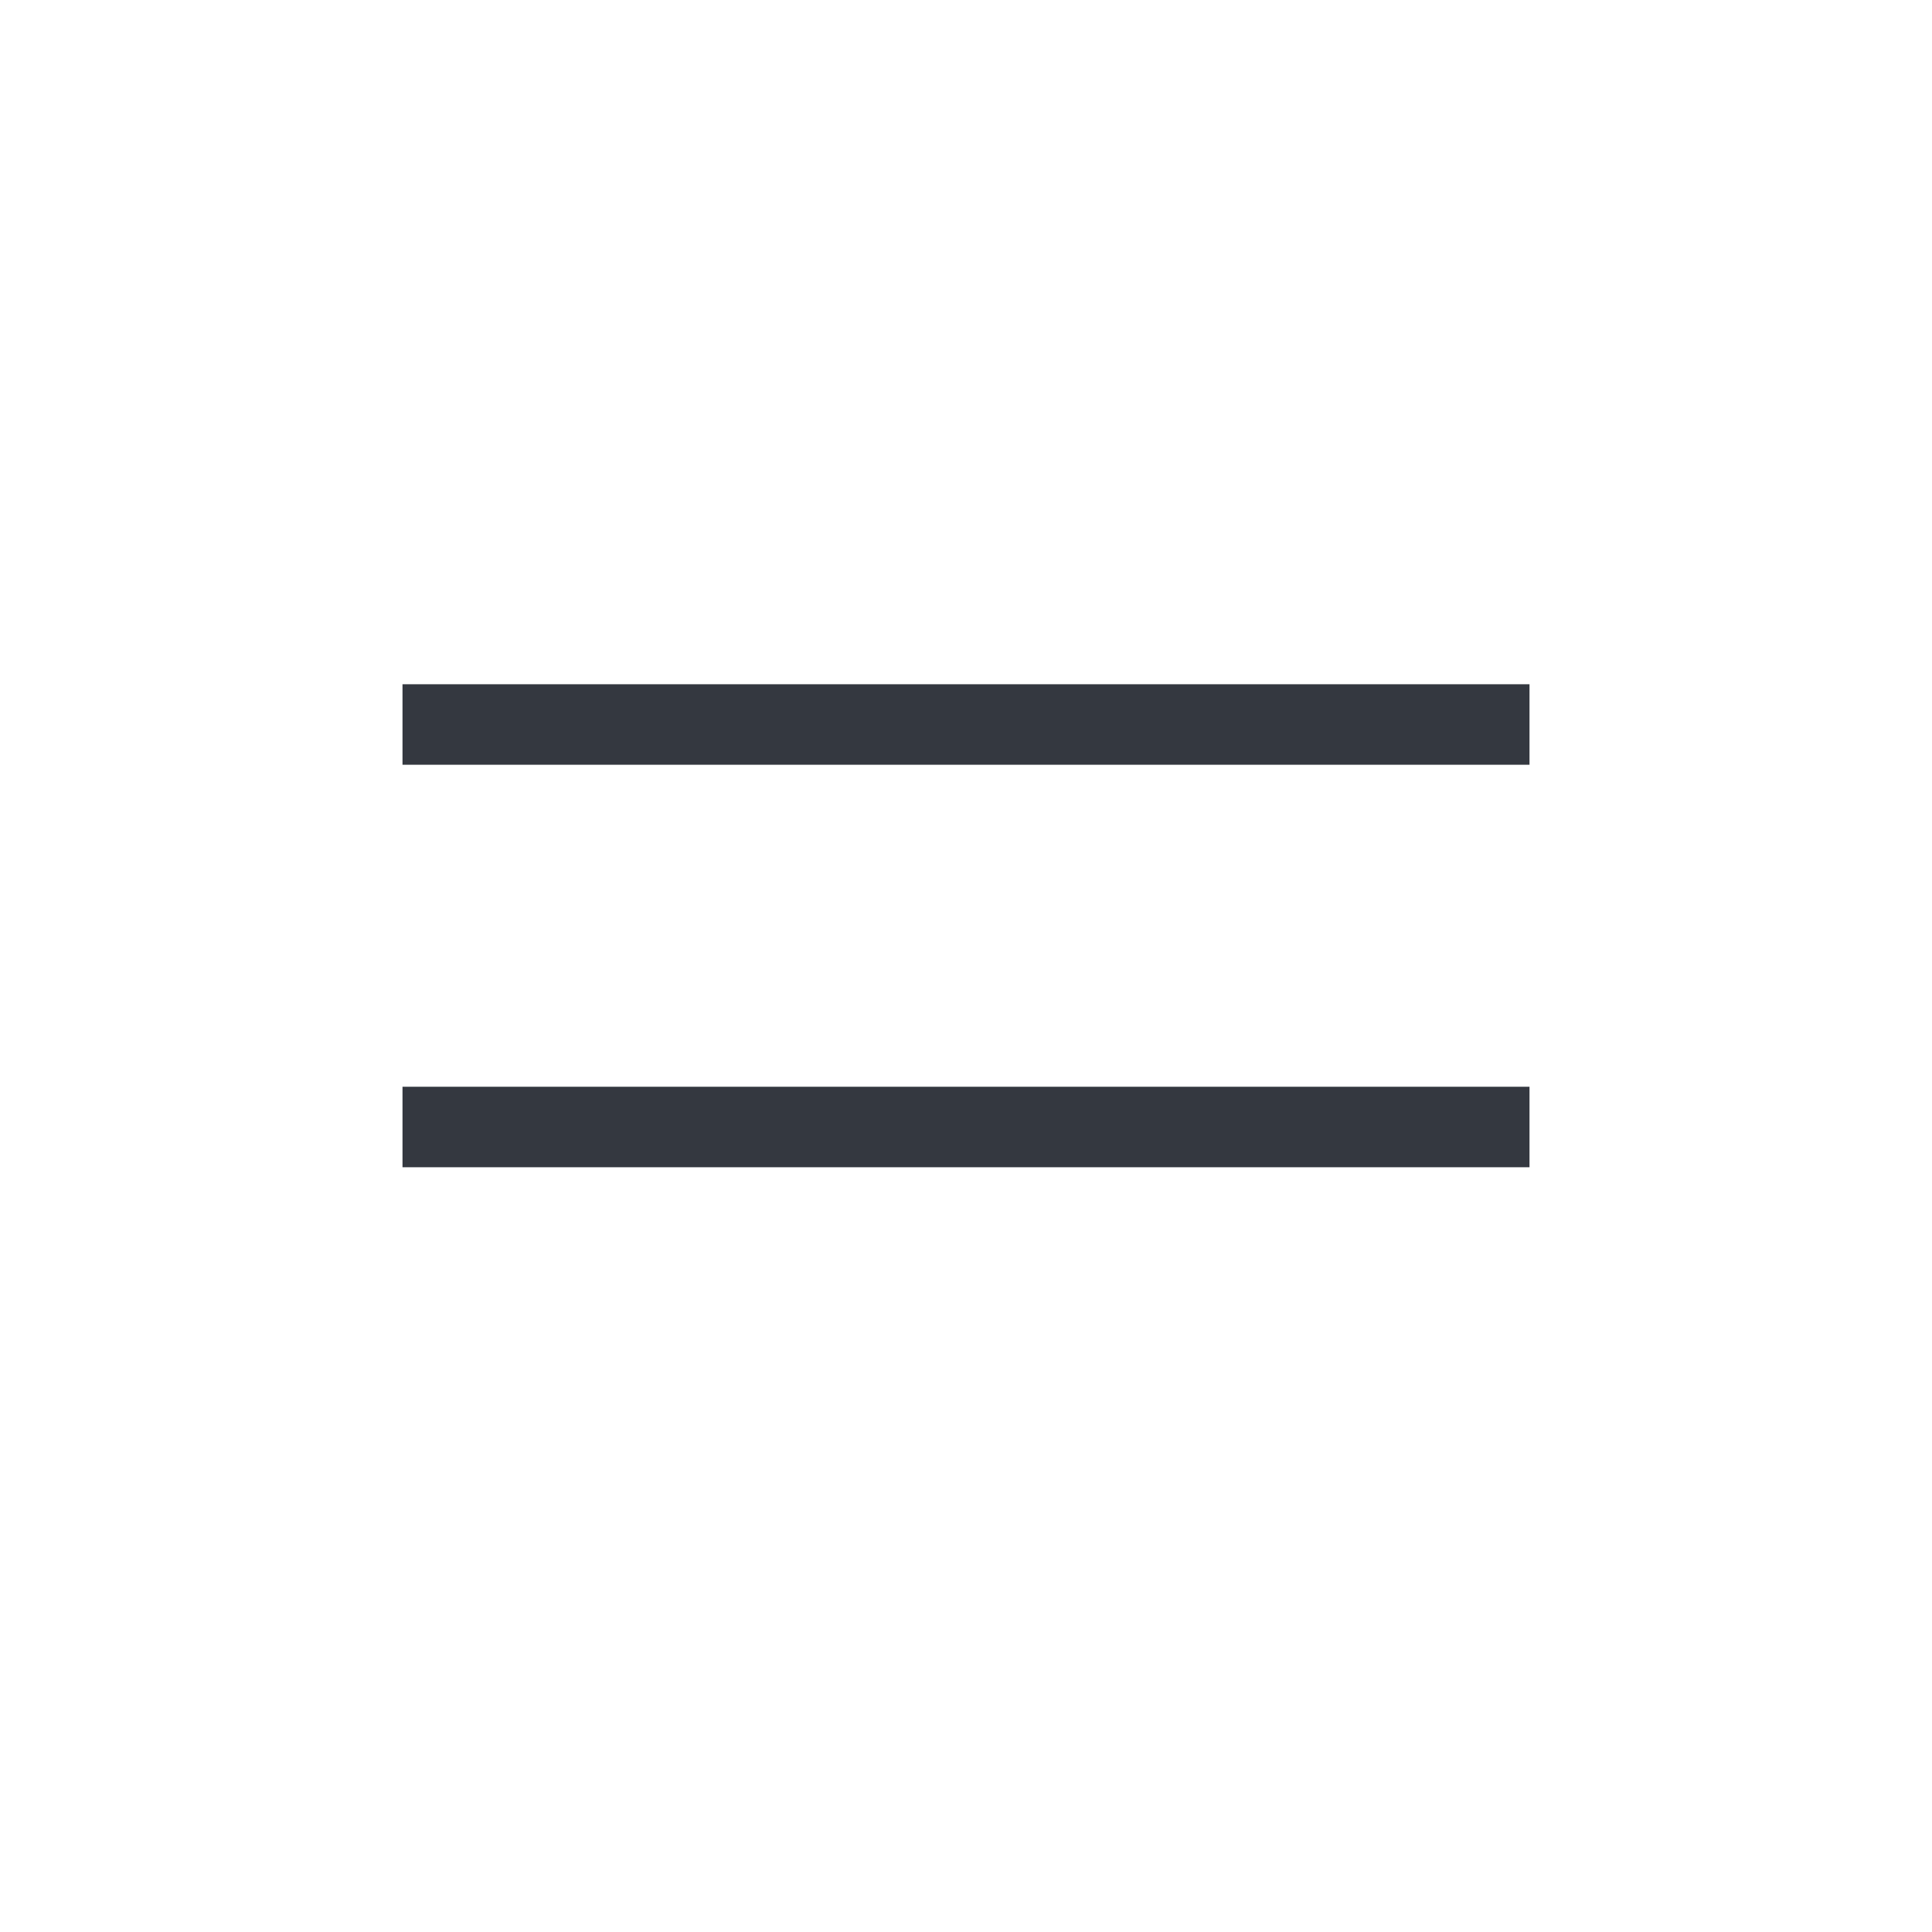
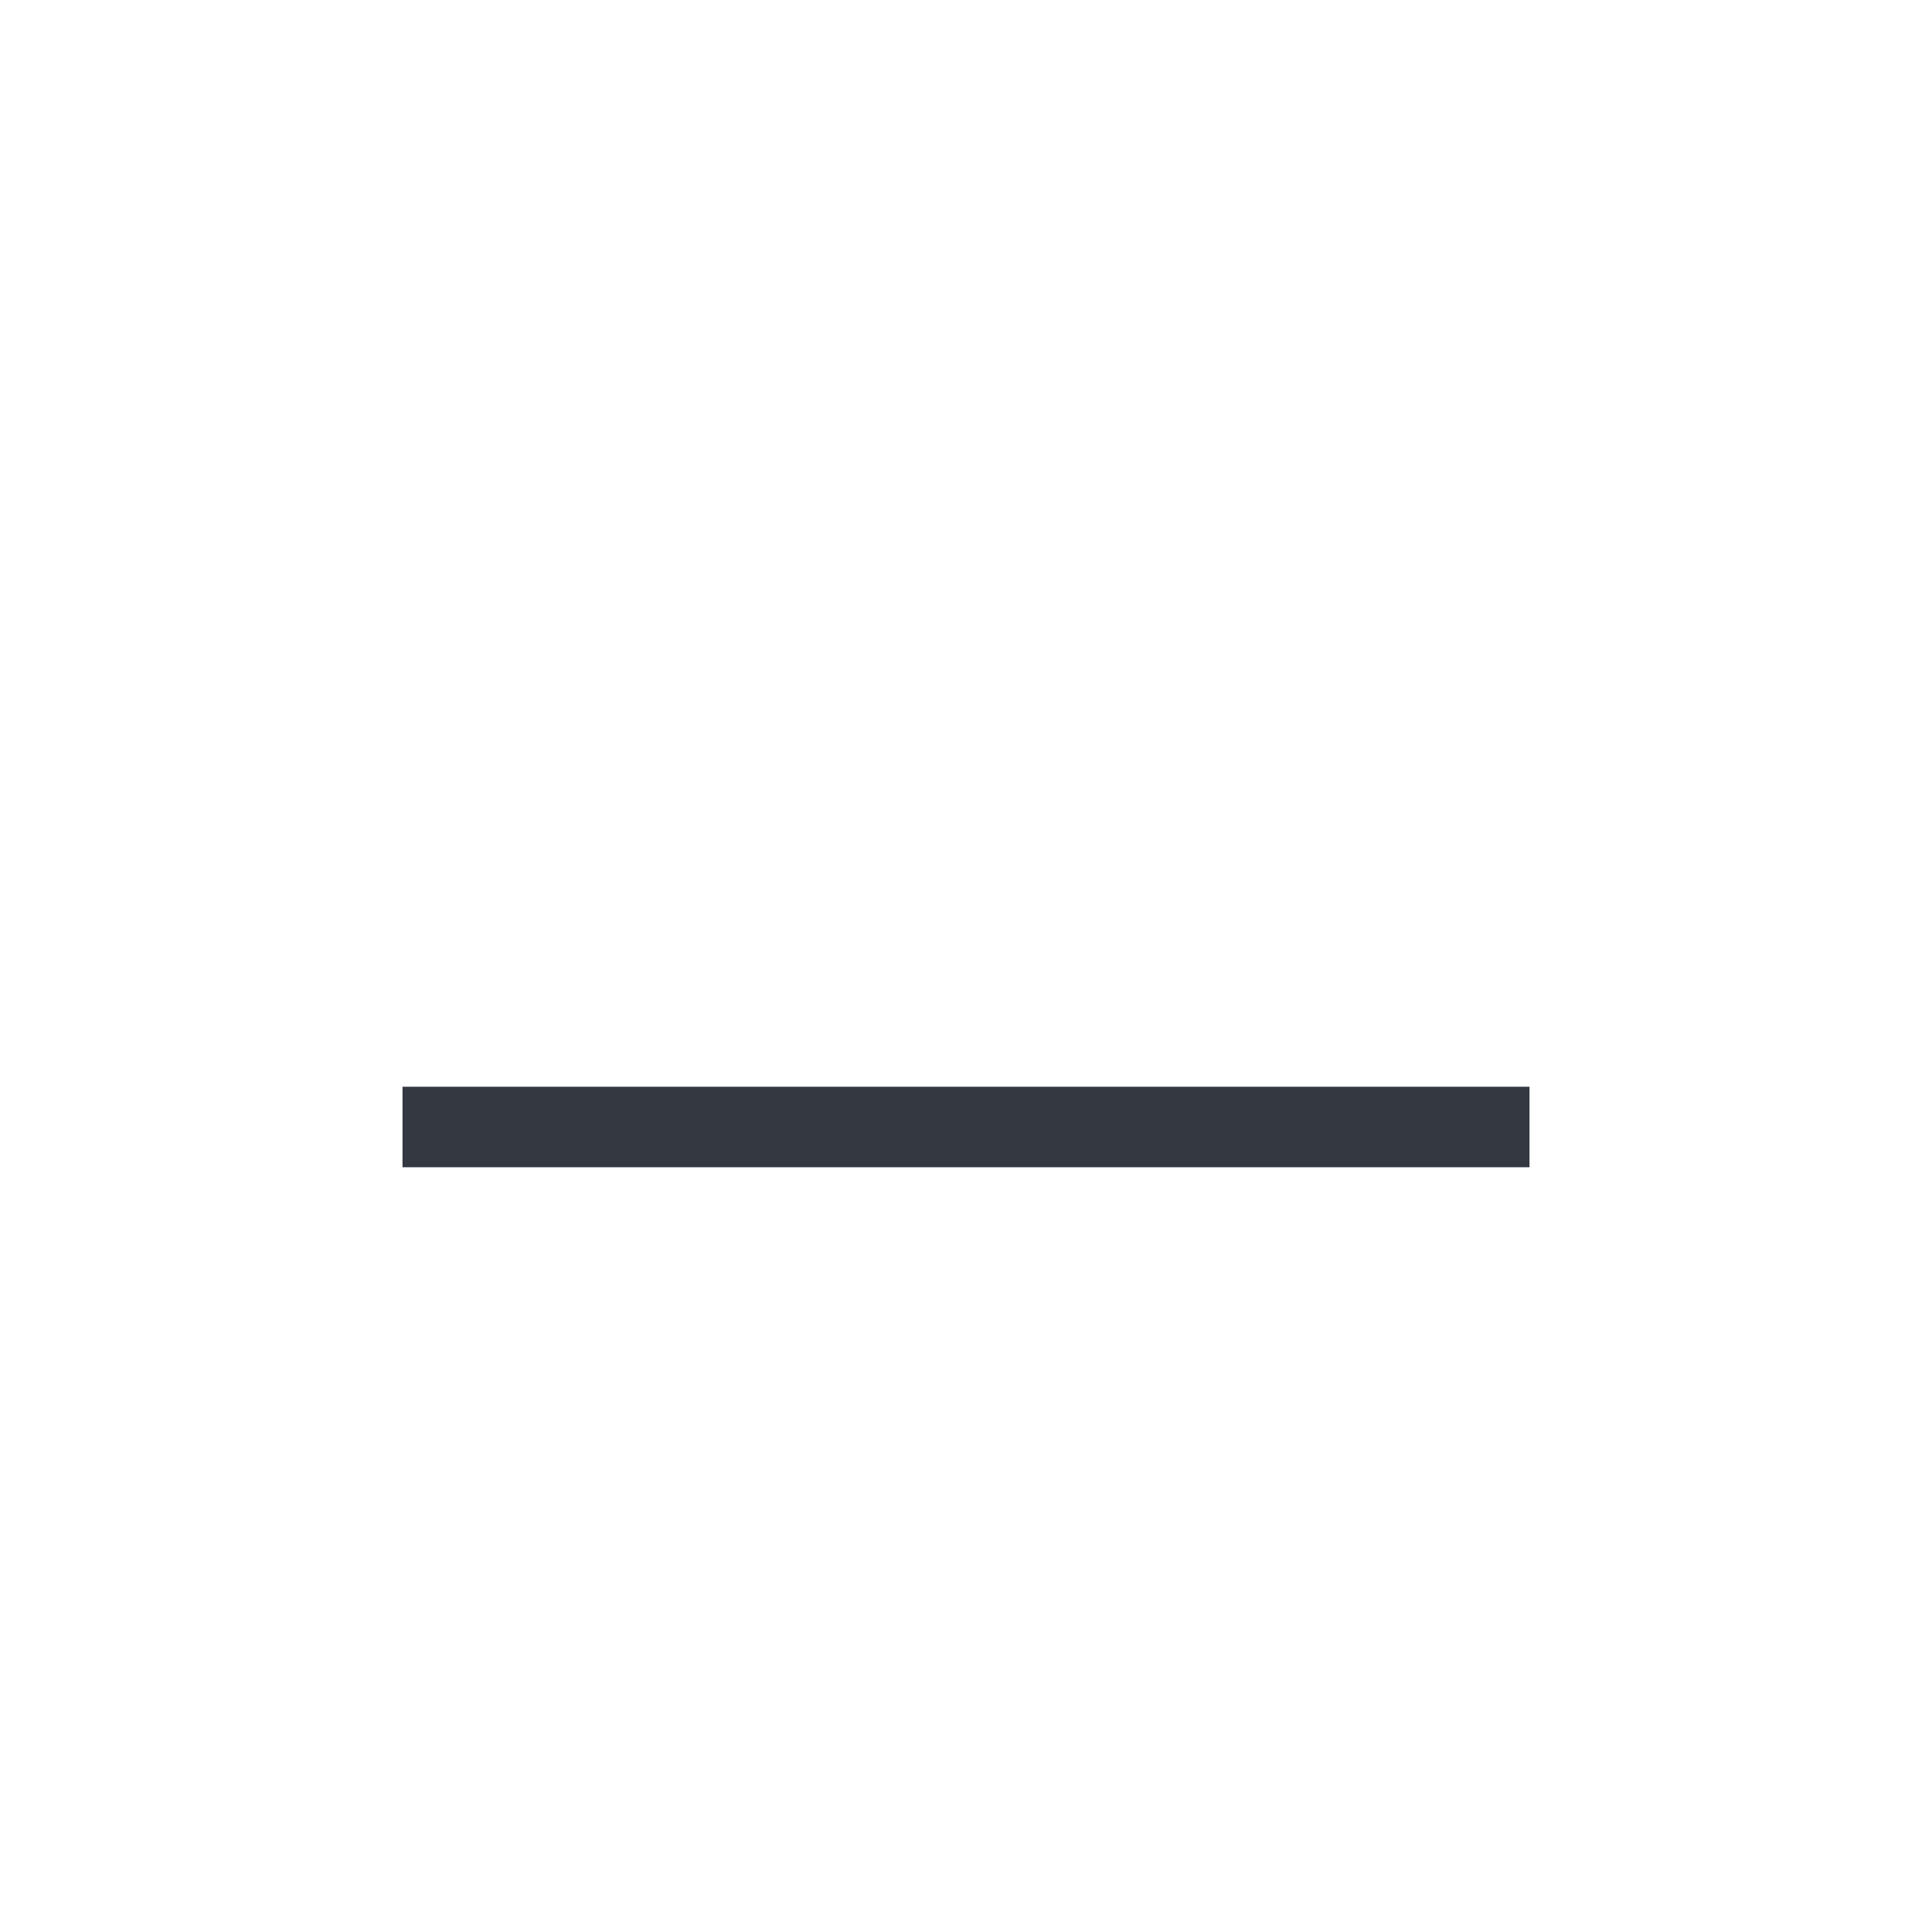
<svg xmlns="http://www.w3.org/2000/svg" width="24px" height="24px" viewBox="0 0 24 24" version="1.1">
  <title>Group</title>
  <g id="desktop-&amp;-mobile" stroke="none" stroke-width="1" fill="none" fill-rule="evenodd">
    <g id="Browser-view---mobile" transform="translate(-309, -135)">
      <g id="atoms/square/white/48" transform="translate(297, 123)">
        <g id="Group" transform="translate(12, 12)">
          <rect id="Rectangle" x="0" y="0" width="24" height="24" />
-           <line x1="5" y1="9" x2="19" y2="9" id="Path-3" stroke="#343840" />
          <line x1="5" y1="14" x2="19" y2="14" id="Path-6" stroke="#343840" />
        </g>
      </g>
    </g>
  </g>
</svg>